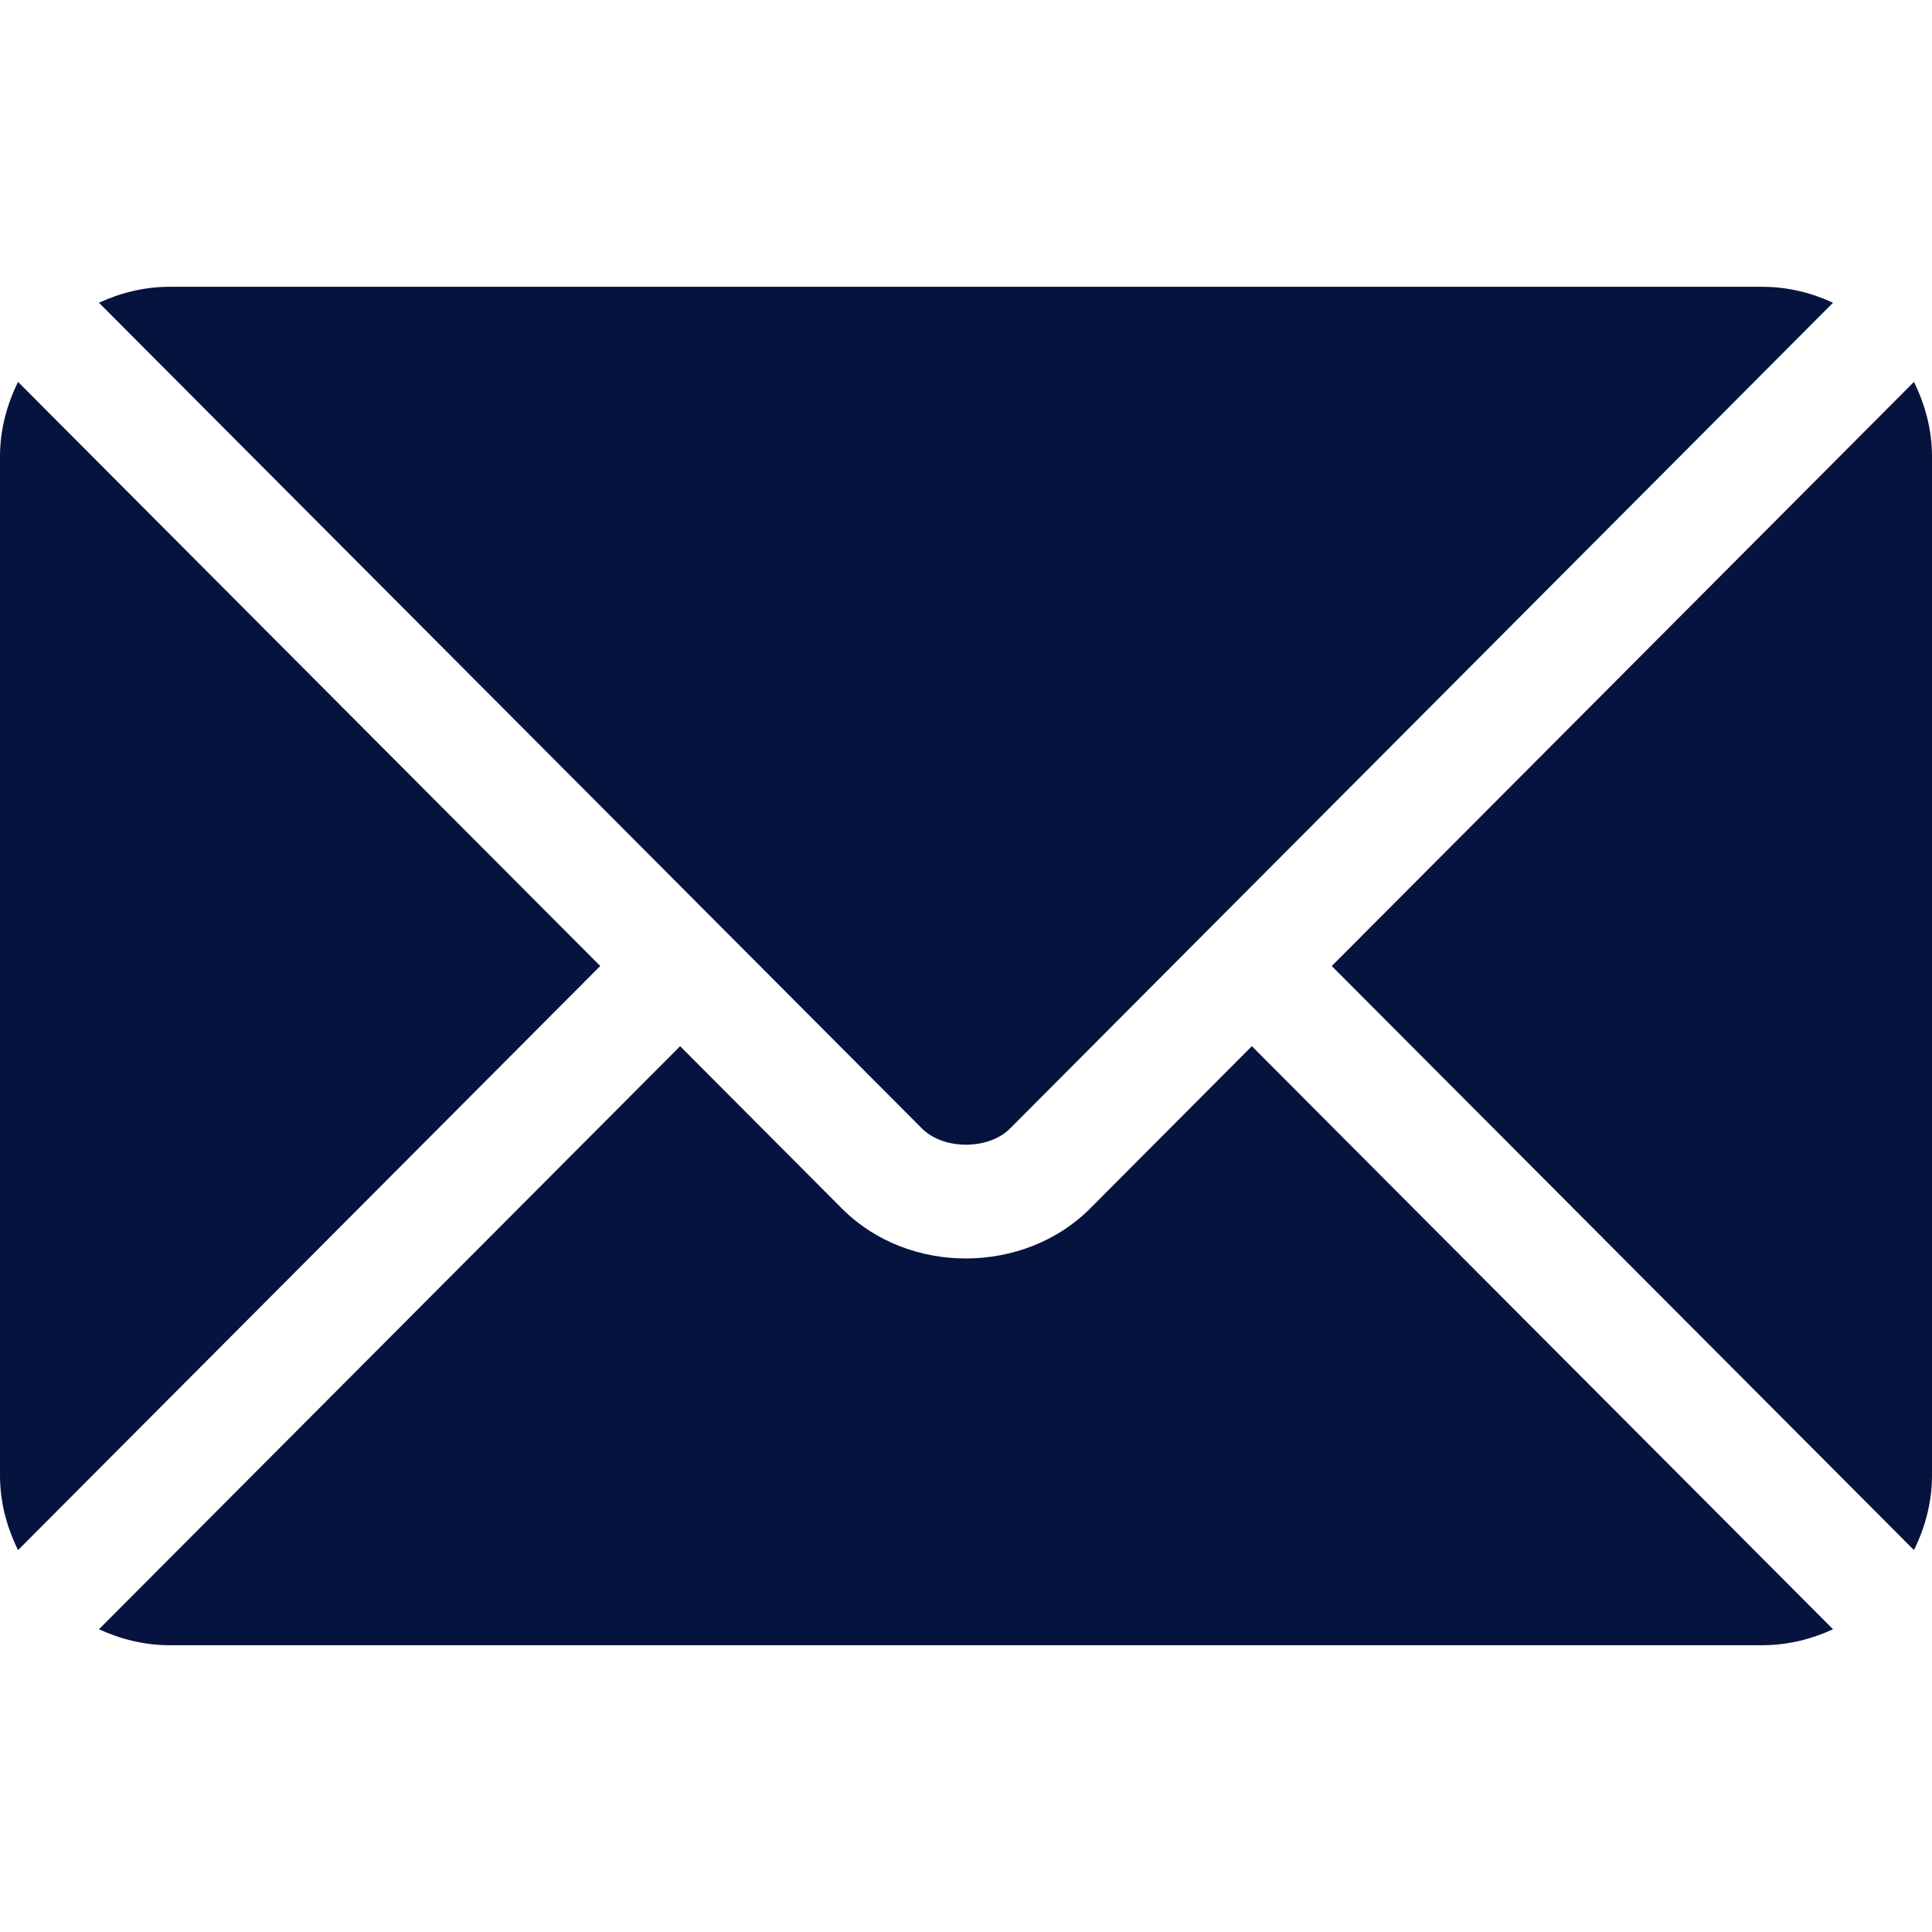
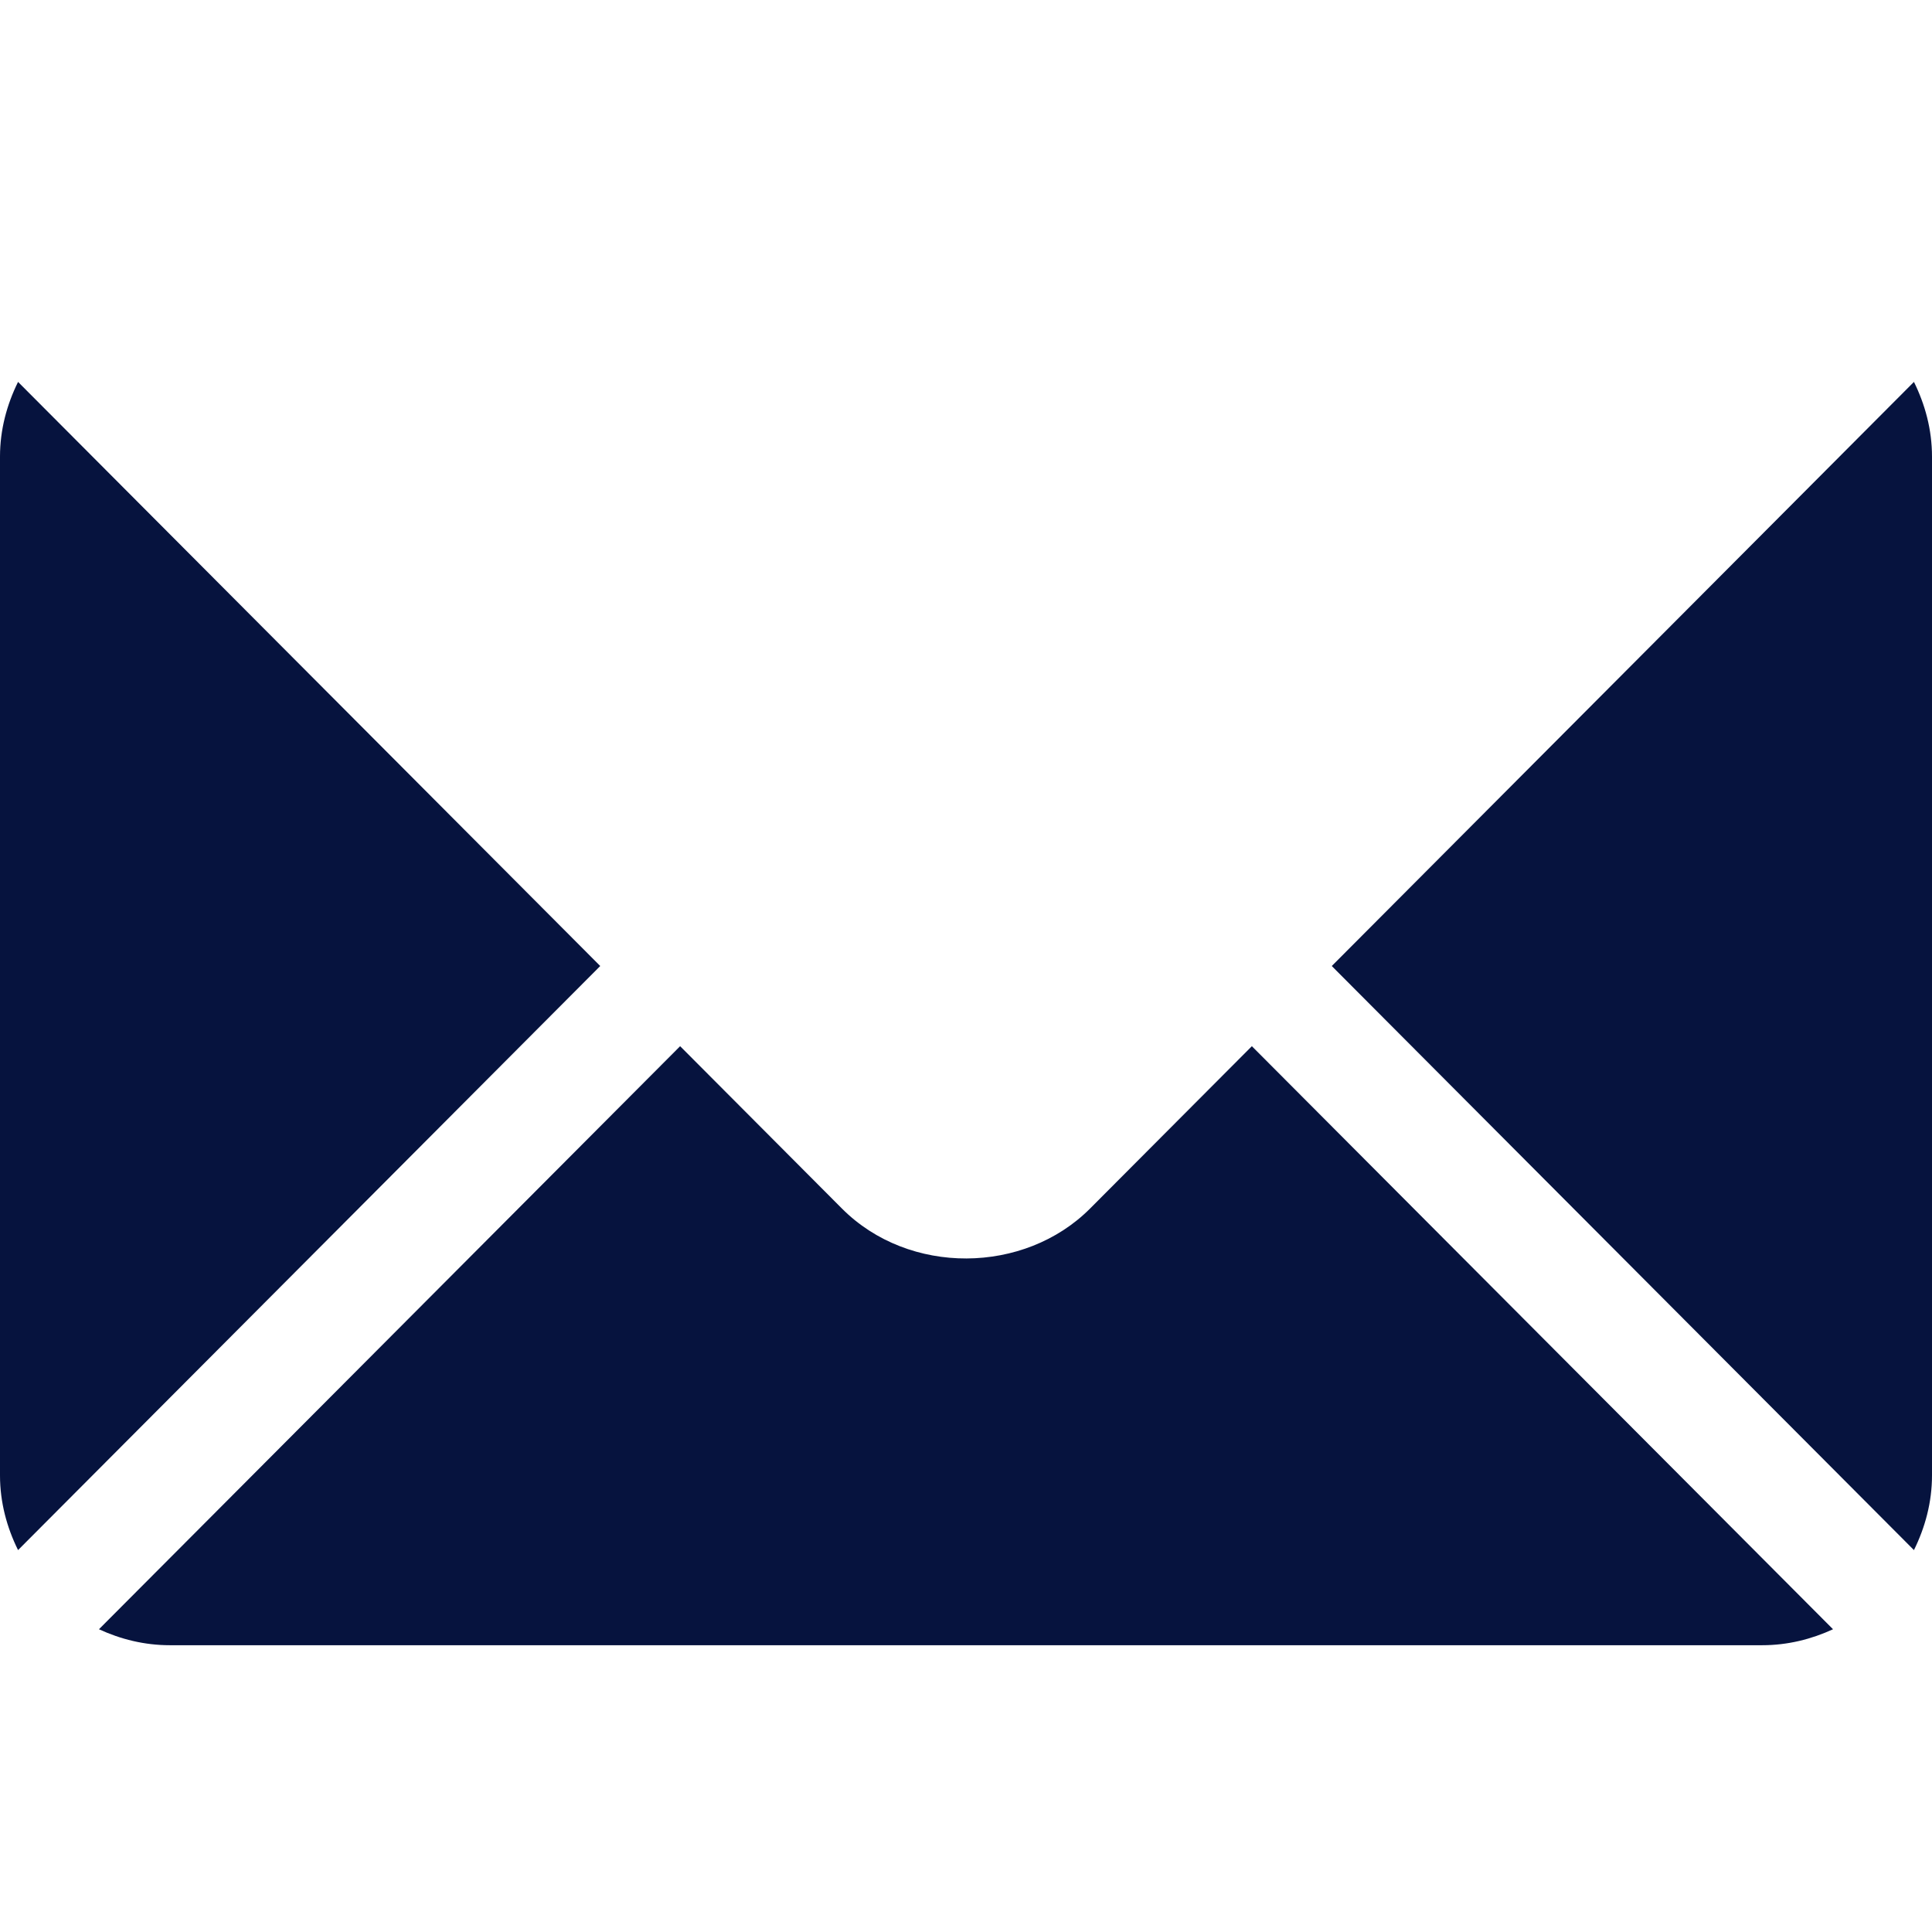
<svg xmlns="http://www.w3.org/2000/svg" version="1.1" id="Capa_1" x="0px" y="0px" viewBox="0 0 512 512" style="enable-background:new 0 0 512 512;" xml:space="preserve">
  <defs id="defs23" />
  <g id="g2" style="fill:#06133e;fill-opacity:1">
    <g id="g1" style="fill:#06133e;fill-opacity:1">
      <path d="M331.756,277.251l-42.881,43.026c-17.389,17.45-47.985,17.826-65.75,0l-42.883-43.026L26.226,431.767 C31.959,434.418,38.28,436,45,436h422c6.72,0,13.039-1.58,18.77-4.232L331.756,277.251z" id="path1" style="fill:#06133e;fill-opacity:1" />
    </g>
  </g>
  <g id="g4" style="fill:#06133e;fill-opacity:1">
    <g id="g3" style="fill:#06133e;fill-opacity:1">
-       <path d="M467,76H45c-6.72,0-13.041,1.582-18.772,4.233l164.577,165.123c0.011,0.011,0.024,0.013,0.035,0.024 c0.011,0.011,0.013,0.026,0.013,0.026l53.513,53.69c5.684,5.684,17.586,5.684,23.27,0l53.502-53.681c0,0,0.013-0.024,0.024-0.035 c0,0,0.024-0.013,0.035-0.024L485.77,80.232C480.039,77.58,473.72,76,467,76z" id="path2" style="fill:#06133e;fill-opacity:1" />
-     </g>
+       </g>
  </g>
  <g id="g6" style="fill:#06133e;fill-opacity:1">
    <g id="g5" style="fill:#06133e;fill-opacity:1">
      <path d="M4.786,101.212C1.82,107.21,0,113.868,0,121v270c0,7.132,1.818,13.79,4.785,19.788l154.283-154.783L4.786,101.212z" id="path4" style="fill:#06133e;fill-opacity:1" />
    </g>
  </g>
  <g id="g8" style="fill:#06133e;fill-opacity:1">
    <g id="g7" style="fill:#06133e;fill-opacity:1">
      <path d="M507.214,101.21L352.933,256.005L507.214,410.79C510.18,404.792,512,398.134,512,391V121 C512,113.866,510.18,107.208,507.214,101.21z" id="path6" style="fill:#06133e;fill-opacity:1" />
    </g>
  </g>
  <g id="g9"> </g>
  <g id="g10"> </g>
  <g id="g11"> </g>
  <g id="g12"> </g>
  <g id="g13"> </g>
  <g id="g14"> </g>
  <g id="g15"> </g>
  <g id="g16"> </g>
  <g id="g17"> </g>
  <g id="g18"> </g>
  <g id="g19"> </g>
  <g id="g20"> </g>
  <g id="g21"> </g>
  <g id="g22"> </g>
  <g id="g23"> </g>
</svg>